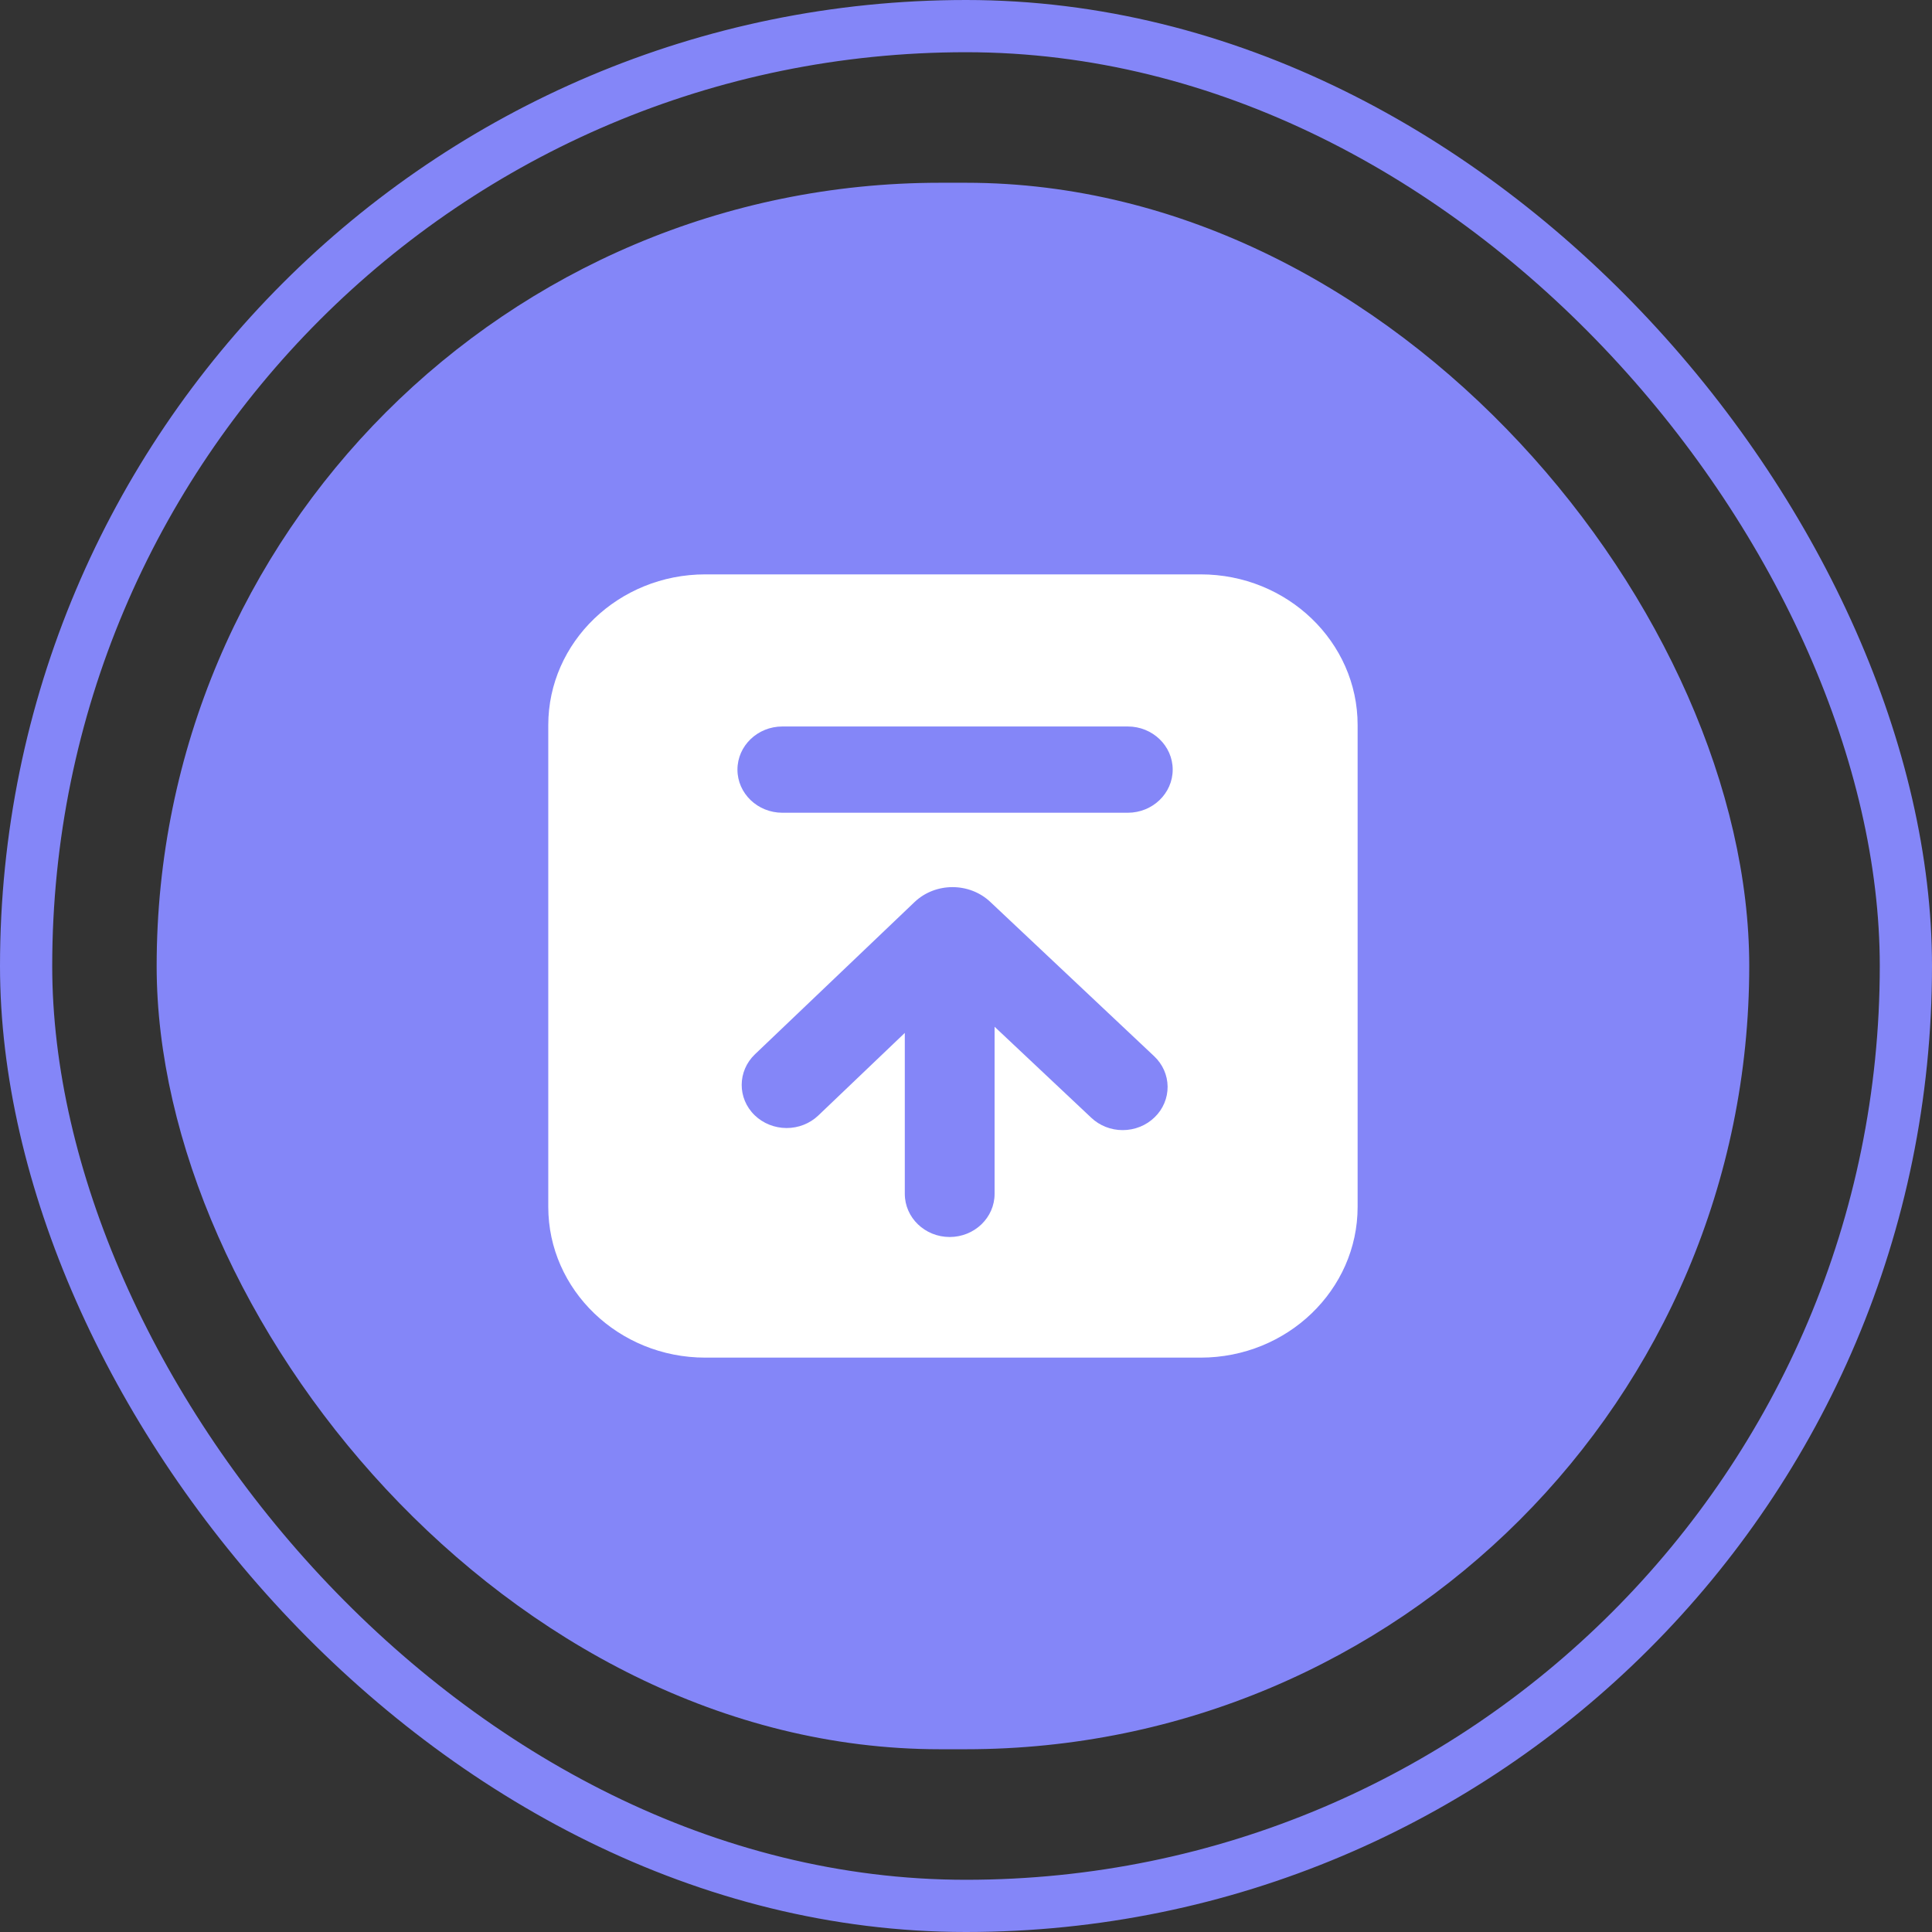
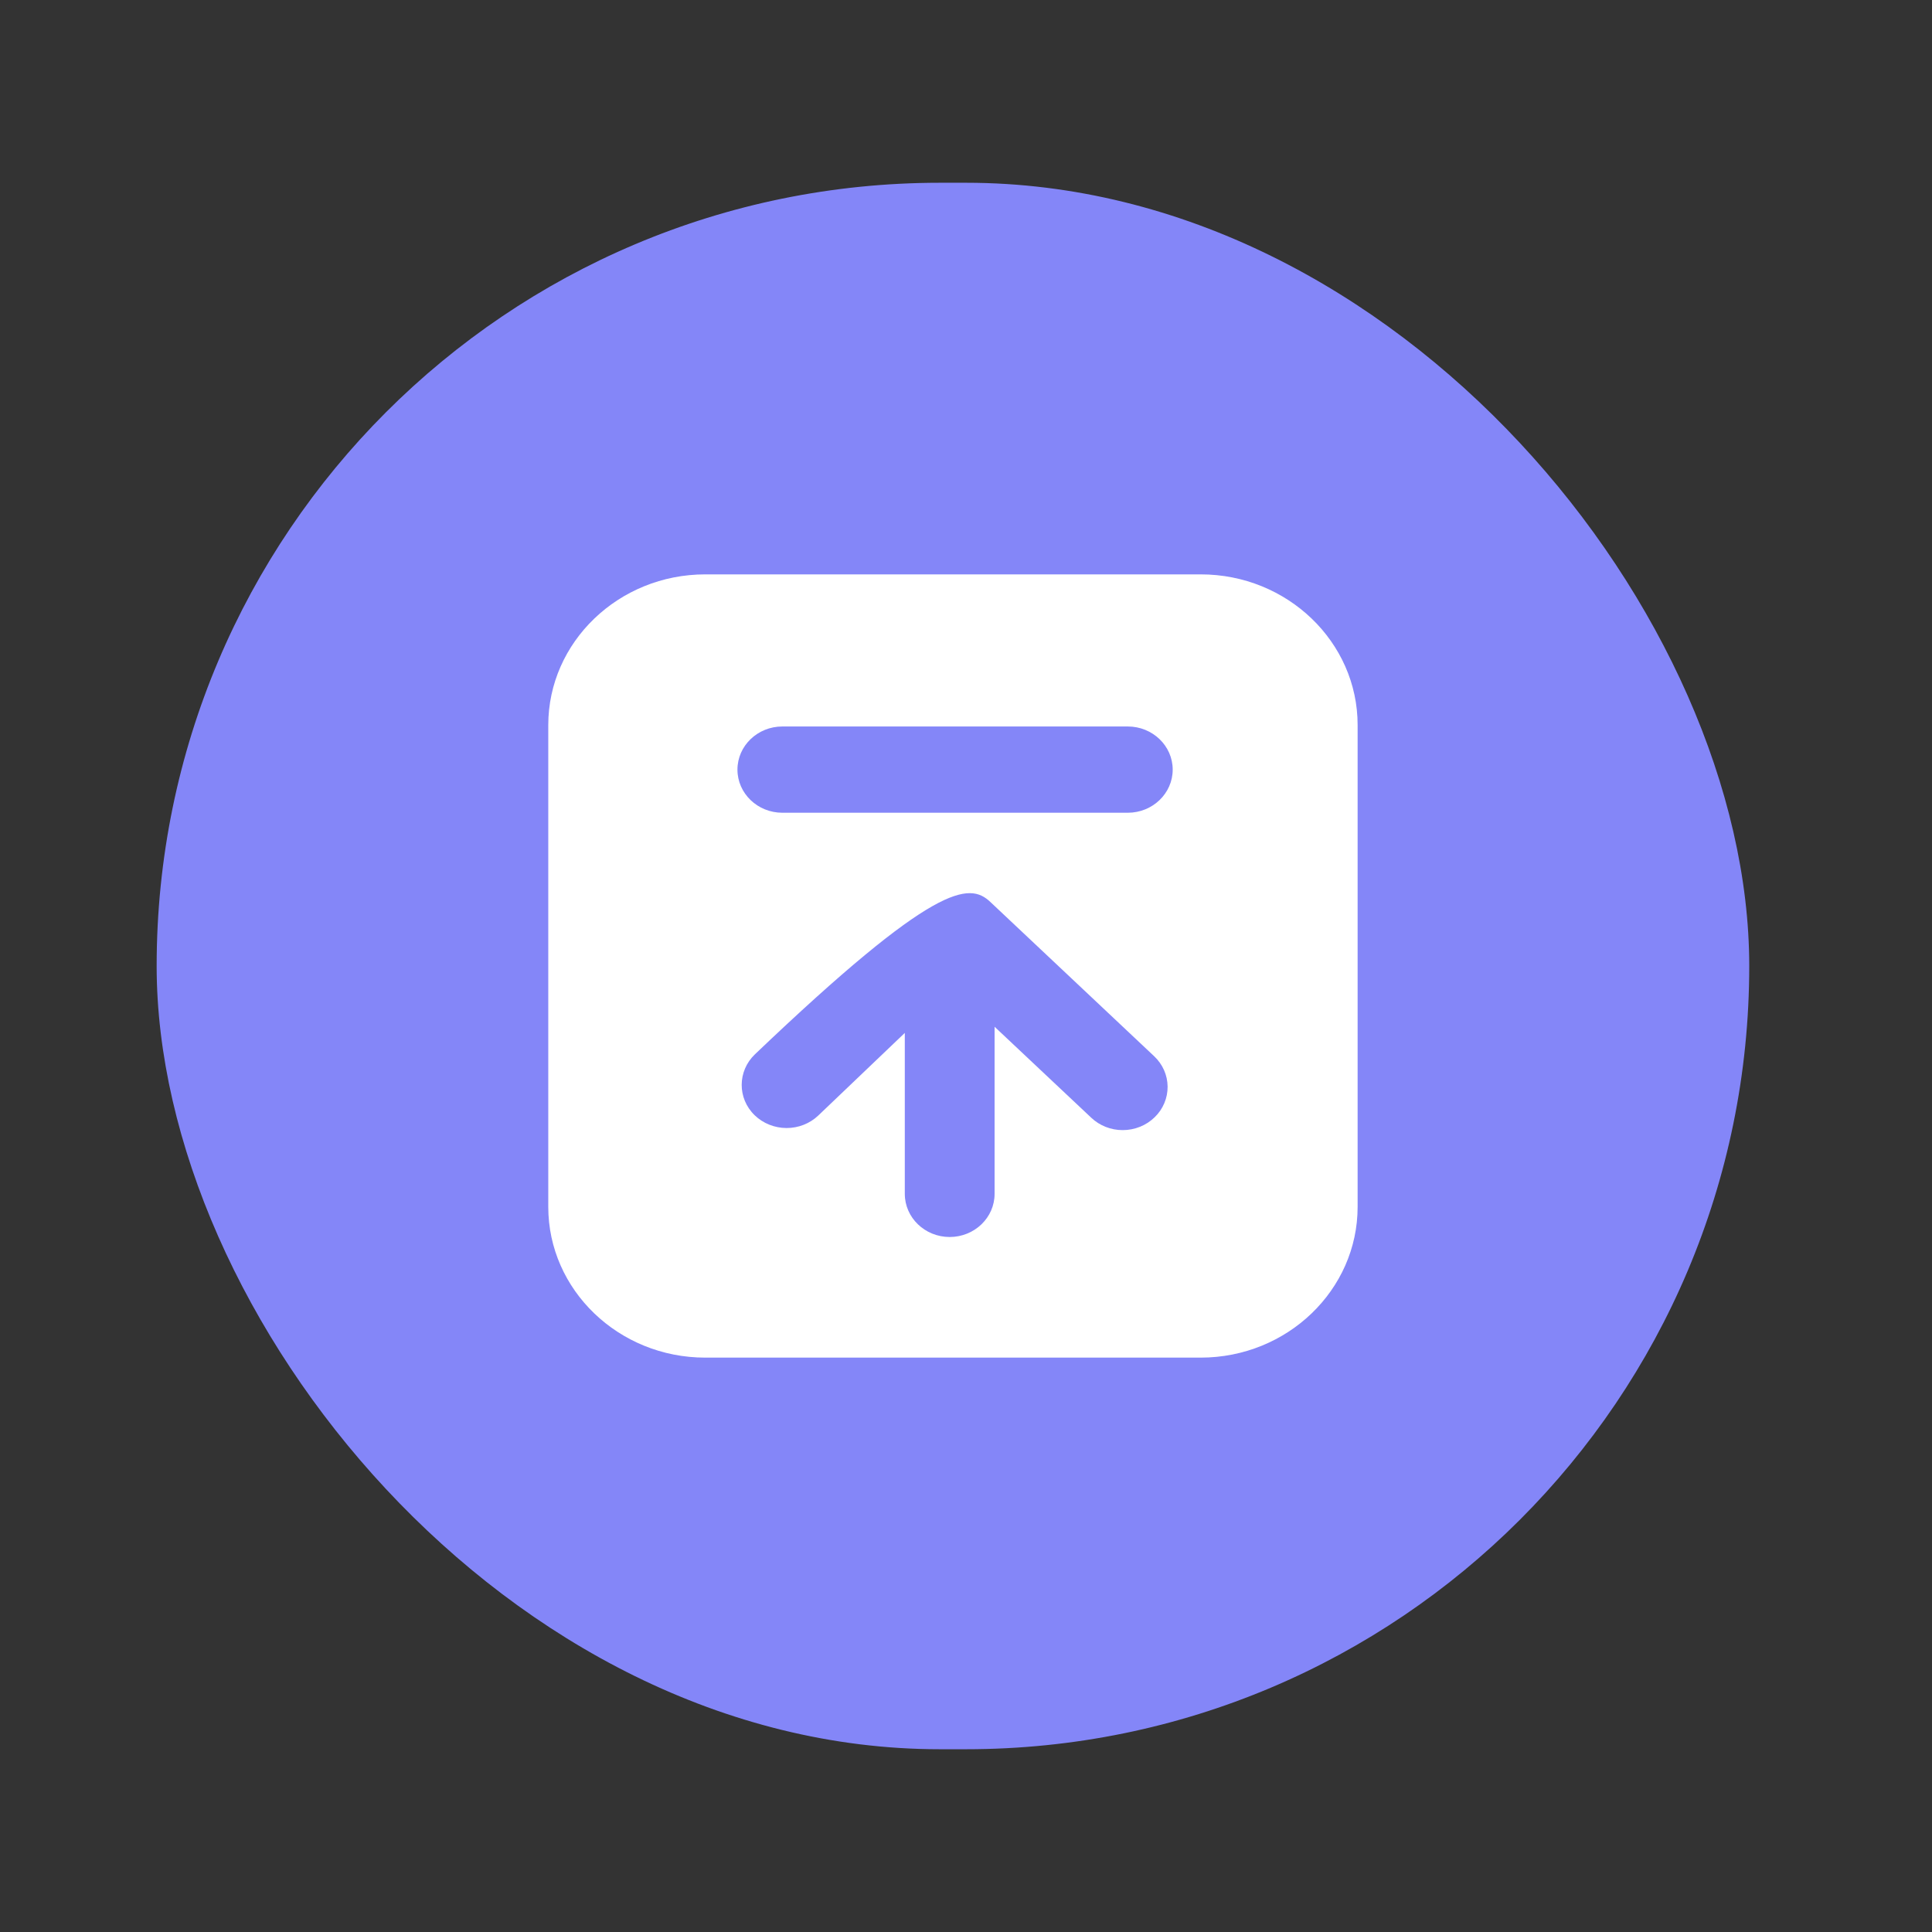
<svg xmlns="http://www.w3.org/2000/svg" width="74" height="74" viewBox="0 0 74 74" fill="none">
  <rect x="0" y="0" width="74" height="74" fill="#333333" stroke="none" />
-   <rect x="1" y="1" width="72" height="72" rx="36" stroke="#8486F8" stroke-width="2" />
  <rect x="6" y="7" width="61" height="60" rx="30" fill="#8486F8" />
-   <path d="M45.992 22H27.011C23.697 22 21 24.591 21 27.774V46.226C21 49.409 23.697 52 27.011 52H45.989C49.303 52 52 49.409 52 46.226V27.774C52.003 24.591 49.306 22 45.992 22V22ZM44.229 42.79C44.069 42.947 43.879 43.072 43.668 43.157C43.457 43.242 43.231 43.286 43.002 43.286C42.552 43.287 42.119 43.116 41.798 42.812L38.095 39.327V45.728C38.095 46.639 37.324 47.38 36.375 47.38C35.426 47.38 34.656 46.639 34.656 45.728V39.563L31.342 42.727C31.018 43.035 30.58 43.208 30.123 43.206C29.667 43.204 29.23 43.029 28.908 42.719C28.238 42.072 28.243 41.025 28.917 40.381L35.028 34.552C35.825 33.792 37.126 33.787 37.929 34.544L44.206 40.455C44.368 40.607 44.496 40.788 44.585 40.987C44.673 41.187 44.72 41.401 44.722 41.618C44.724 41.835 44.682 42.05 44.597 42.251C44.513 42.453 44.388 42.636 44.229 42.79V42.79ZM43.197 31.13H29.966C29.017 31.13 28.246 30.389 28.246 29.478C28.246 28.567 29.017 27.826 29.966 27.826H43.197C44.146 27.826 44.917 28.567 44.917 29.478C44.917 30.389 44.146 31.13 43.197 31.13V31.13Z" fill="white" />
+   <path d="M45.992 22H27.011C23.697 22 21 24.591 21 27.774V46.226C21 49.409 23.697 52 27.011 52H45.989C49.303 52 52 49.409 52 46.226V27.774C52.003 24.591 49.306 22 45.992 22V22ZM44.229 42.79C44.069 42.947 43.879 43.072 43.668 43.157C43.457 43.242 43.231 43.286 43.002 43.286C42.552 43.287 42.119 43.116 41.798 42.812L38.095 39.327V45.728C38.095 46.639 37.324 47.38 36.375 47.38C35.426 47.38 34.656 46.639 34.656 45.728V39.563L31.342 42.727C31.018 43.035 30.58 43.208 30.123 43.206C29.667 43.204 29.23 43.029 28.908 42.719C28.238 42.072 28.243 41.025 28.917 40.381C35.825 33.792 37.126 33.787 37.929 34.544L44.206 40.455C44.368 40.607 44.496 40.788 44.585 40.987C44.673 41.187 44.72 41.401 44.722 41.618C44.724 41.835 44.682 42.05 44.597 42.251C44.513 42.453 44.388 42.636 44.229 42.79V42.79ZM43.197 31.13H29.966C29.017 31.13 28.246 30.389 28.246 29.478C28.246 28.567 29.017 27.826 29.966 27.826H43.197C44.146 27.826 44.917 28.567 44.917 29.478C44.917 30.389 44.146 31.13 43.197 31.13V31.13Z" fill="white" />
</svg>